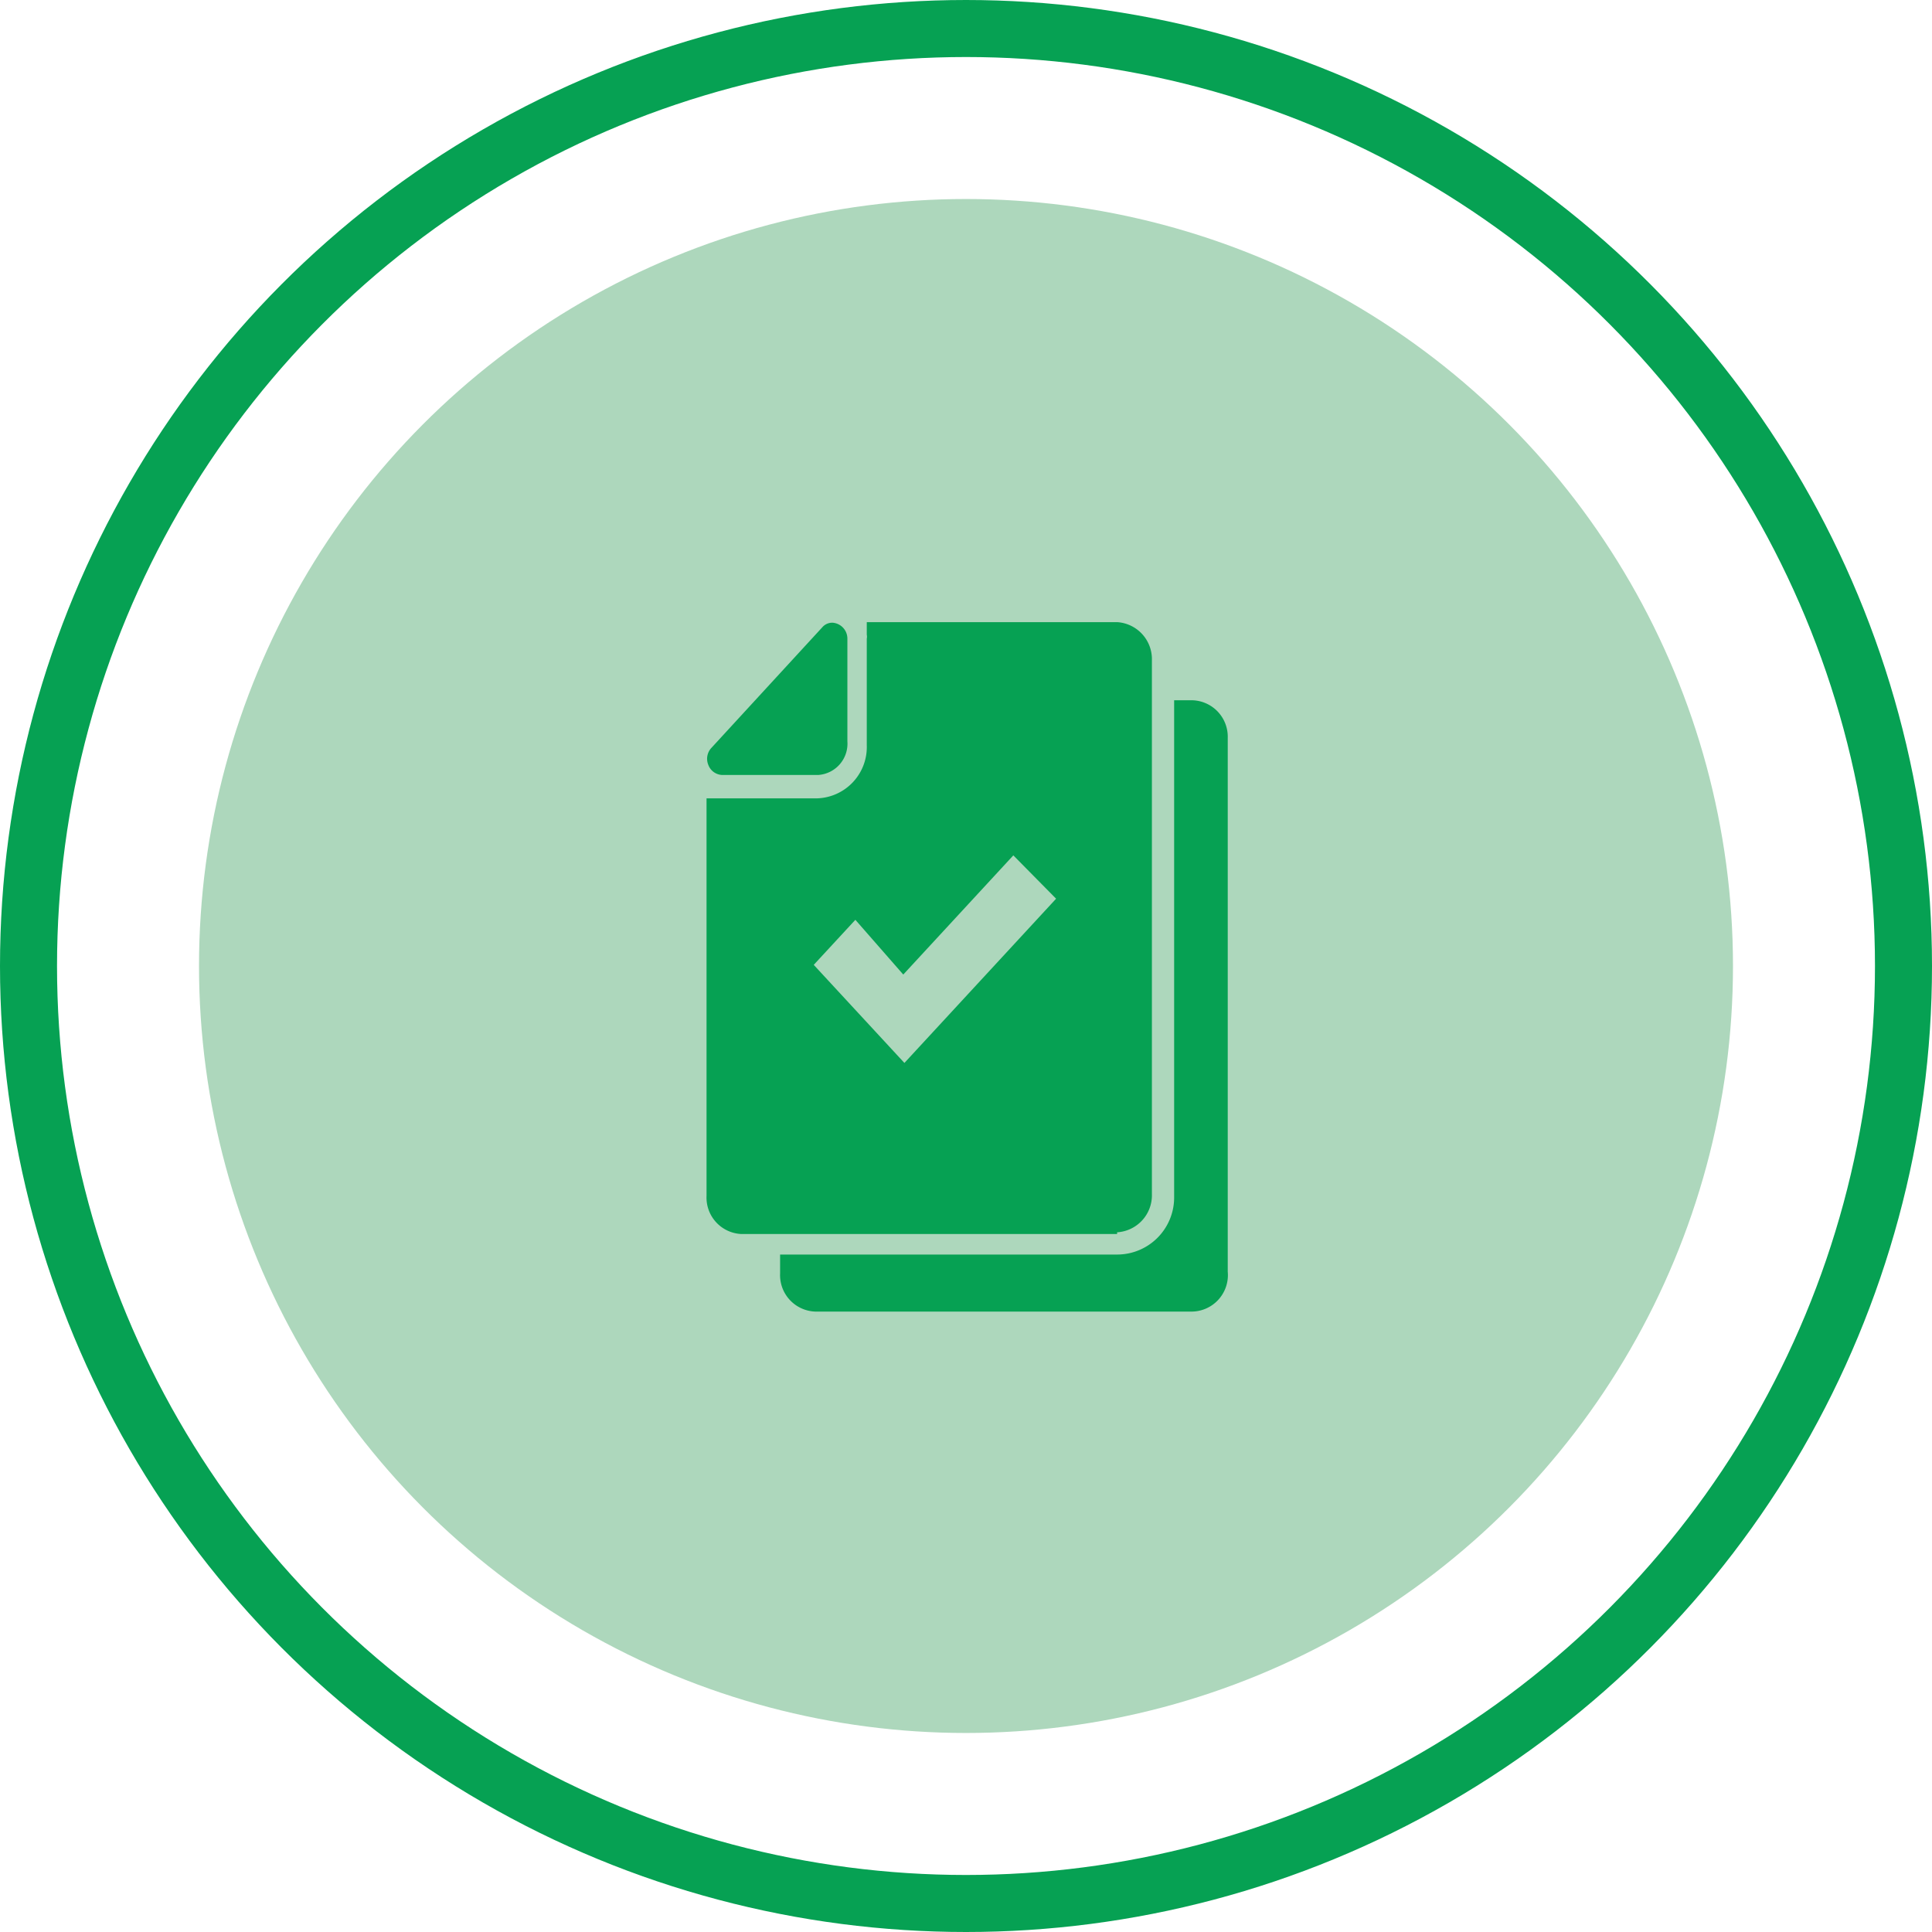
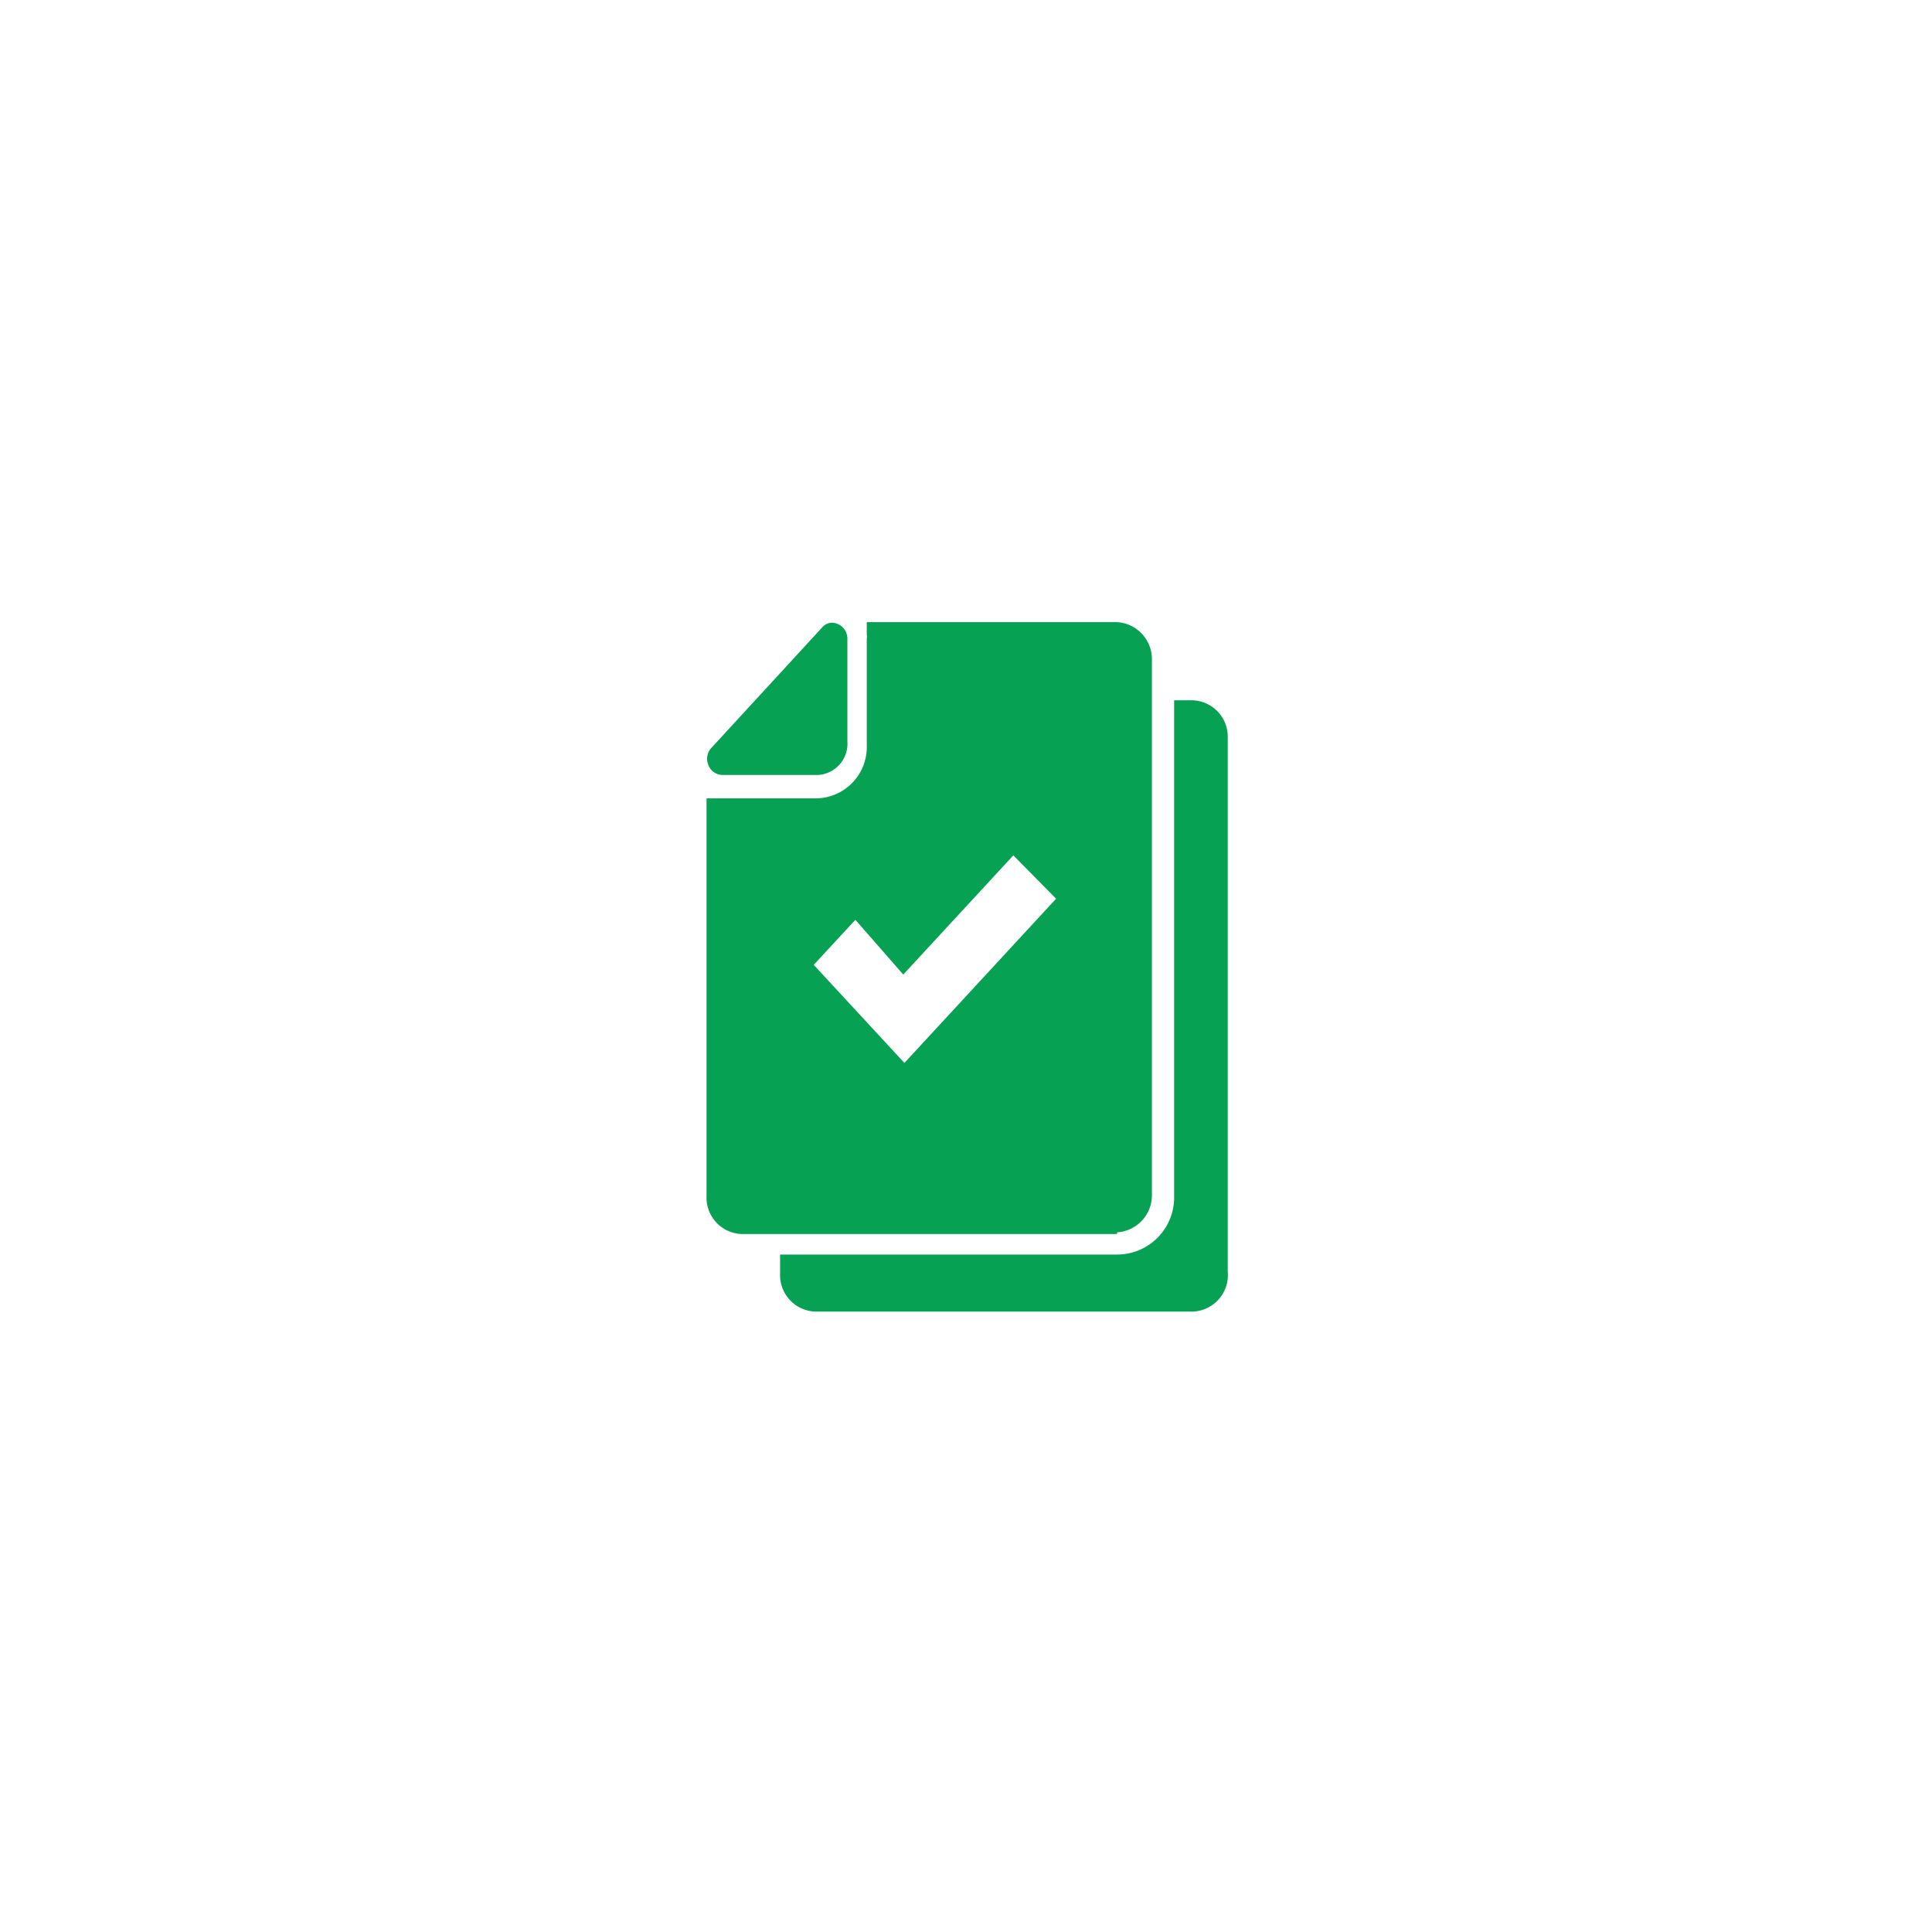
<svg xmlns="http://www.w3.org/2000/svg" viewBox="0 0 33.88 33.88">
  <defs>
    <style>.cls-1{fill:none;stroke:#06a153;}.cls-2{fill:#add7bc;}.cls-3{fill:#06a153;}</style>
  </defs>
  <g id="Calque_2" data-name="Calque 2">
    <g id="Layer_1" data-name="Layer 1">
-       <circle class="cls-1" cx="16.94" cy="16.94" r="16.44" />
-       <circle id="Icon.BG" class="cls-2" cx="16.94" cy="16.94" r="13.45" />
      <path id="Soustraction_21" data-name="Soustraction 21" class="cls-3" d="M20.87,23H14.29a.64.64,0,0,1-.61-.67V22h5.91a1,1,0,0,0,1-1V12.28h.32a.64.64,0,0,1,.62.66V22.3A.64.64,0,0,1,20.87,23Zm-1.28-1.36H13a.64.64,0,0,1-.61-.67V14h1.94a.9.9,0,0,0,.87-.93V11.2a.17.17,0,0,0,0-.07v-.22h4.39a.65.65,0,0,1,.61.67v9.36a.65.65,0,0,1-.61.67ZM15,16.13h0l-.73.79,1.59,1.72,2.66-2.88L17.77,15l-1.93,2.09Zm-.63-2.54H12.66a.27.27,0,0,1-.24-.18.28.28,0,0,1,.06-.3L14.42,11a.23.23,0,0,1,.18-.08.28.28,0,0,1,.26.28h0V13A.55.55,0,0,1,14.35,13.59Z" />
    </g>
  </g>
</svg>